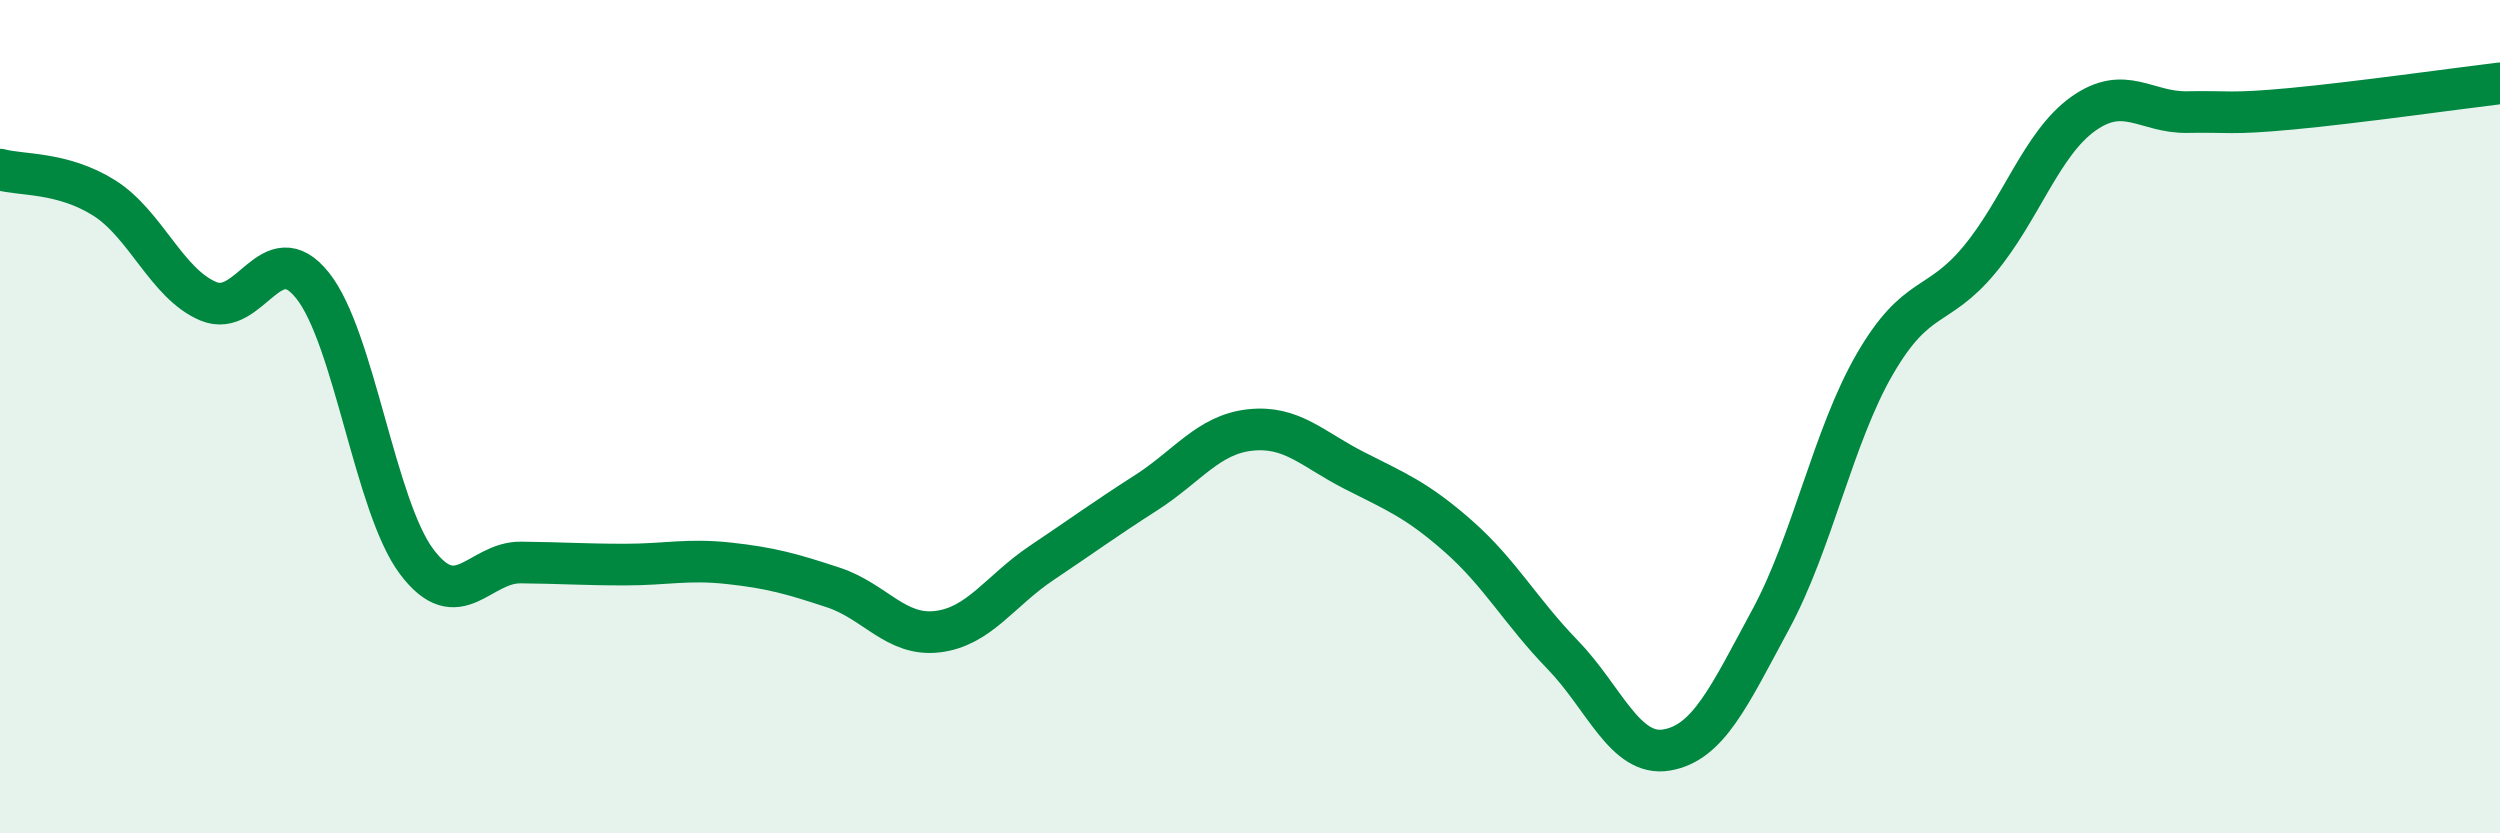
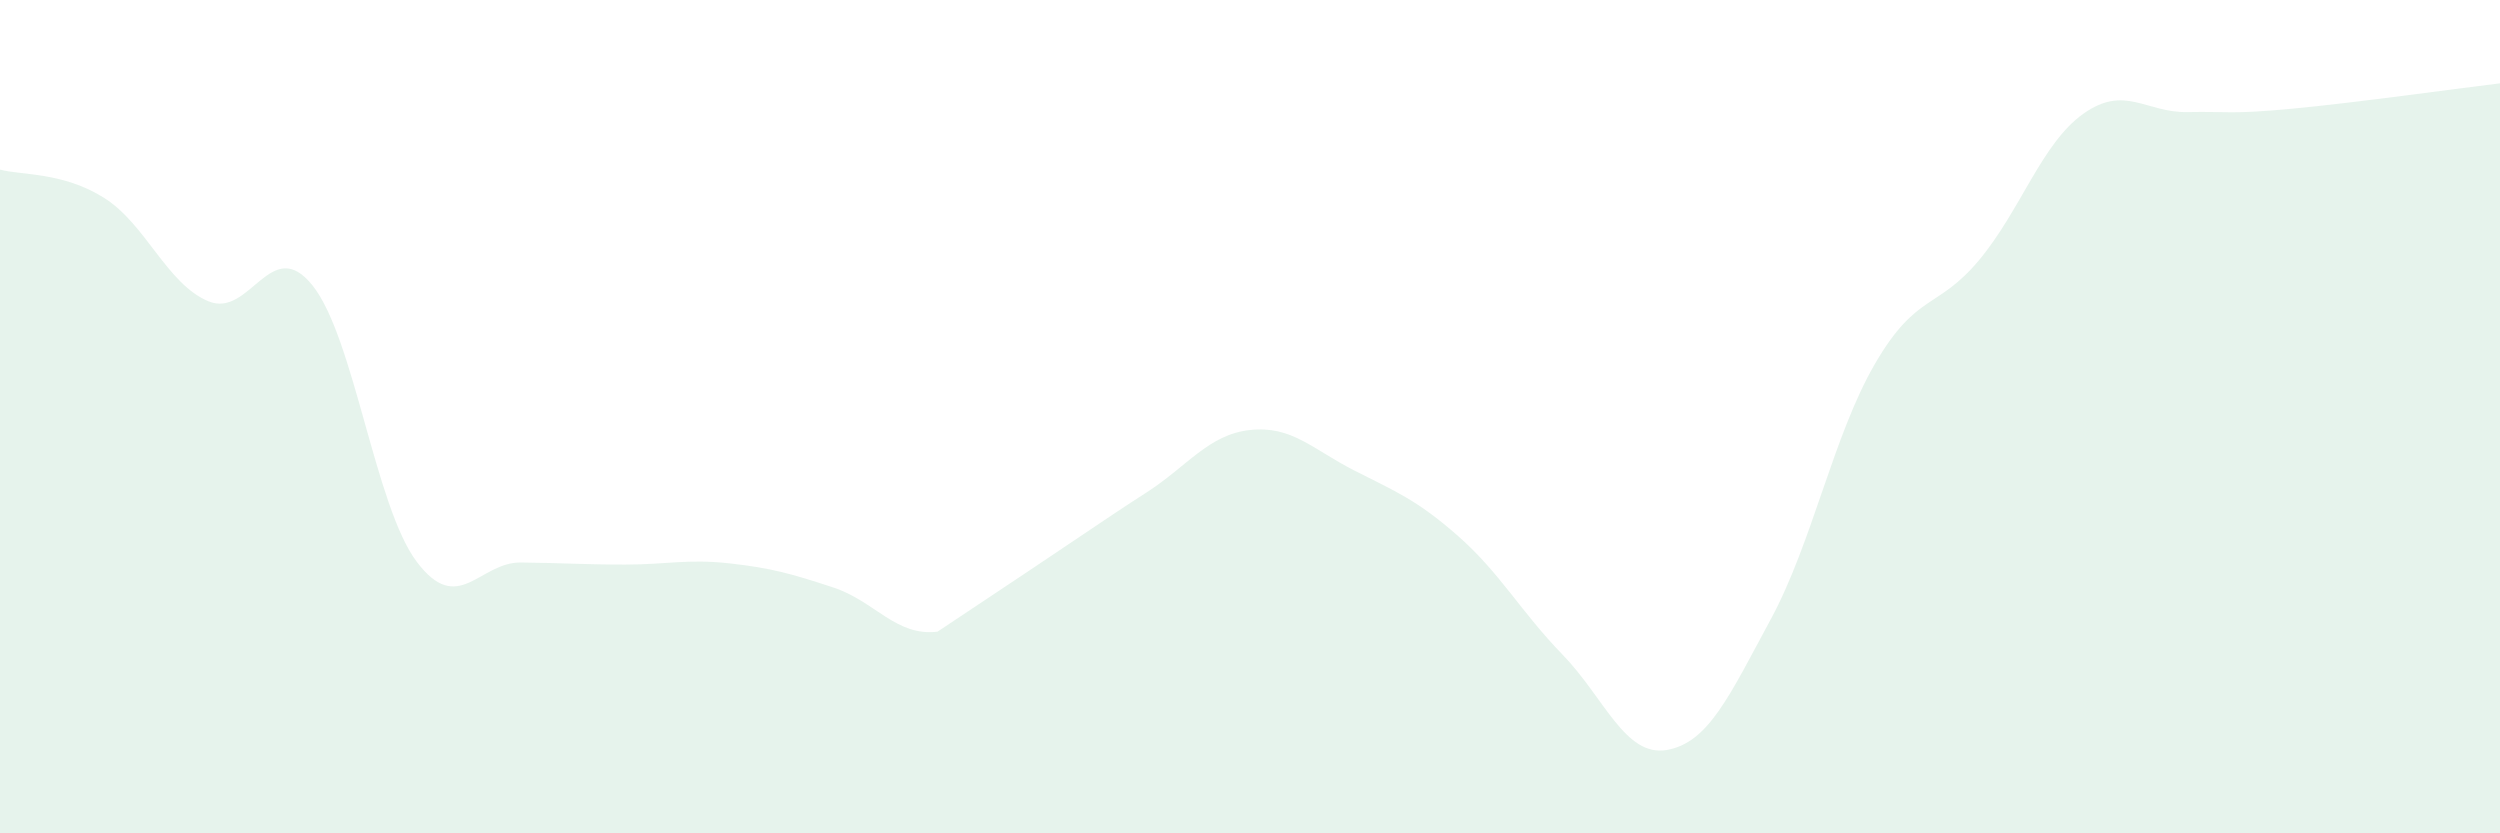
<svg xmlns="http://www.w3.org/2000/svg" width="60" height="20" viewBox="0 0 60 20">
-   <path d="M 0,4.07 C 0.5,4.21 1.5,4.12 2.5,4.75 C 3.5,5.38 4,6.81 5,7.23 C 6,7.65 6.5,5.6 7.5,6.85 C 8.5,8.1 9,12.15 10,13.48 C 11,14.81 11.5,13.49 12.5,13.5 C 13.5,13.51 14,13.55 15,13.55 C 16,13.55 16.5,13.41 17.5,13.52 C 18.5,13.63 19,13.77 20,14.1 C 21,14.43 21.5,15.28 22.5,15.16 C 23.5,15.04 24,14.18 25,13.51 C 26,12.84 26.5,12.47 27.5,11.83 C 28.5,11.19 29,10.43 30,10.32 C 31,10.21 31.5,10.78 32.5,11.29 C 33.5,11.8 34,11.99 35,12.87 C 36,13.75 36.5,14.68 37.5,15.71 C 38.5,16.74 39,18.17 40,18 C 41,17.83 41.5,16.71 42.5,14.86 C 43.5,13.01 44,10.45 45,8.73 C 46,7.01 46.5,7.44 47.5,6.24 C 48.5,5.04 49,3.44 50,2.73 C 51,2.02 51.5,2.71 52.5,2.69 C 53.5,2.67 53.5,2.75 55,2.61 C 56.5,2.47 59,2.12 60,2L60 20L0 20Z" fill="#008740" opacity="0.1" stroke-linecap="round" stroke-linejoin="round" />
-   <path d="M 0,4.07 C 0.5,4.21 1.5,4.12 2.5,4.75 C 3.5,5.38 4,6.81 5,7.23 C 6,7.65 6.5,5.6 7.5,6.85 C 8.5,8.1 9,12.15 10,13.48 C 11,14.81 11.5,13.49 12.5,13.5 C 13.5,13.51 14,13.55 15,13.55 C 16,13.55 16.5,13.41 17.5,13.52 C 18.5,13.63 19,13.77 20,14.1 C 21,14.43 21.5,15.28 22.5,15.16 C 23.5,15.04 24,14.18 25,13.51 C 26,12.84 26.5,12.47 27.5,11.83 C 28.5,11.19 29,10.43 30,10.32 C 31,10.21 31.5,10.78 32.5,11.29 C 33.5,11.8 34,11.99 35,12.87 C 36,13.75 36.5,14.68 37.5,15.71 C 38.5,16.74 39,18.17 40,18 C 41,17.83 41.5,16.71 42.5,14.86 C 43.5,13.01 44,10.45 45,8.73 C 46,7.01 46.5,7.44 47.5,6.24 C 48.5,5.04 49,3.44 50,2.73 C 51,2.02 51.5,2.71 52.5,2.69 C 53.5,2.67 53.5,2.75 55,2.61 C 56.5,2.47 59,2.12 60,2" stroke="#008740" stroke-width="1" fill="none" stroke-linecap="round" stroke-linejoin="round" />
+   <path d="M 0,4.07 C 0.5,4.21 1.5,4.12 2.5,4.75 C 3.5,5.38 4,6.81 5,7.23 C 6,7.65 6.5,5.6 7.5,6.85 C 8.5,8.1 9,12.15 10,13.48 C 11,14.81 11.5,13.49 12.5,13.5 C 13.5,13.51 14,13.55 15,13.55 C 16,13.55 16.5,13.41 17.5,13.52 C 18.5,13.63 19,13.77 20,14.1 C 21,14.43 21.5,15.28 22.5,15.16 C 26,12.84 26.5,12.47 27.5,11.83 C 28.5,11.19 29,10.43 30,10.32 C 31,10.21 31.5,10.78 32.5,11.29 C 33.5,11.8 34,11.99 35,12.87 C 36,13.75 36.5,14.68 37.5,15.71 C 38.5,16.74 39,18.17 40,18 C 41,17.83 41.5,16.71 42.5,14.86 C 43.5,13.01 44,10.45 45,8.73 C 46,7.01 46.5,7.44 47.5,6.24 C 48.5,5.04 49,3.44 50,2.73 C 51,2.02 51.5,2.71 52.5,2.69 C 53.5,2.67 53.5,2.75 55,2.61 C 56.5,2.47 59,2.12 60,2L60 20L0 20Z" fill="#008740" opacity="0.1" stroke-linecap="round" stroke-linejoin="round" />
</svg>